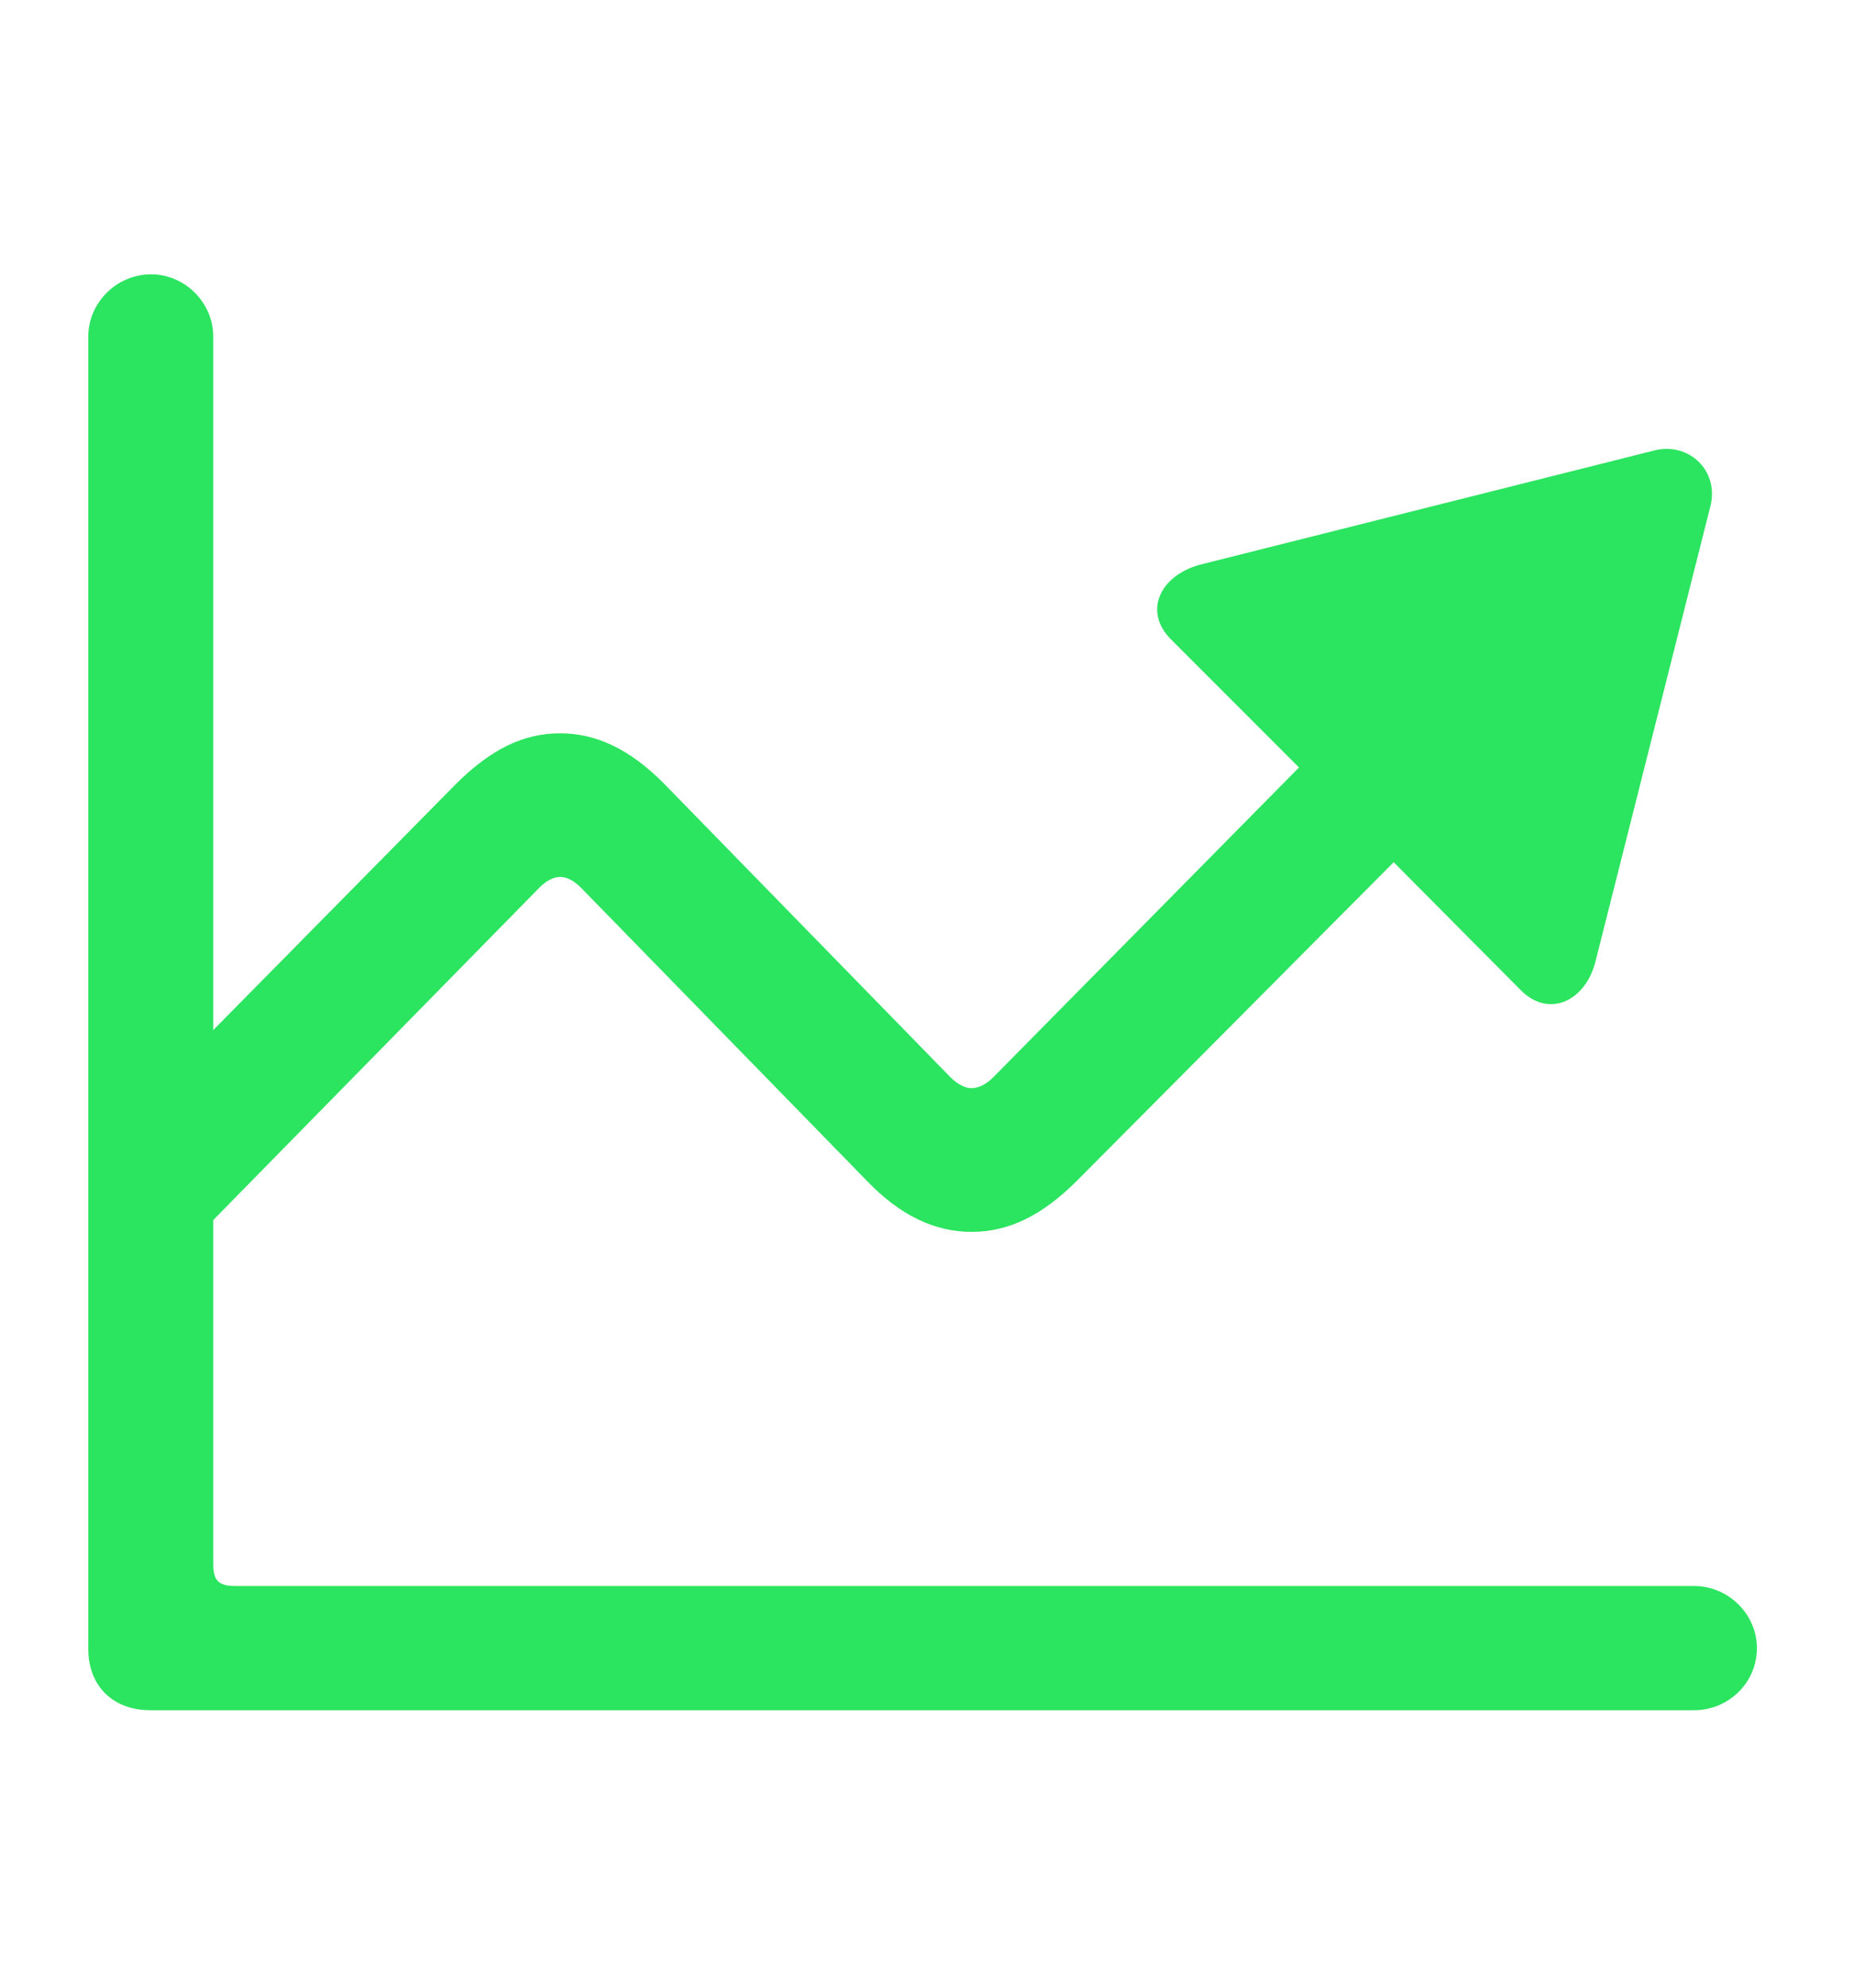
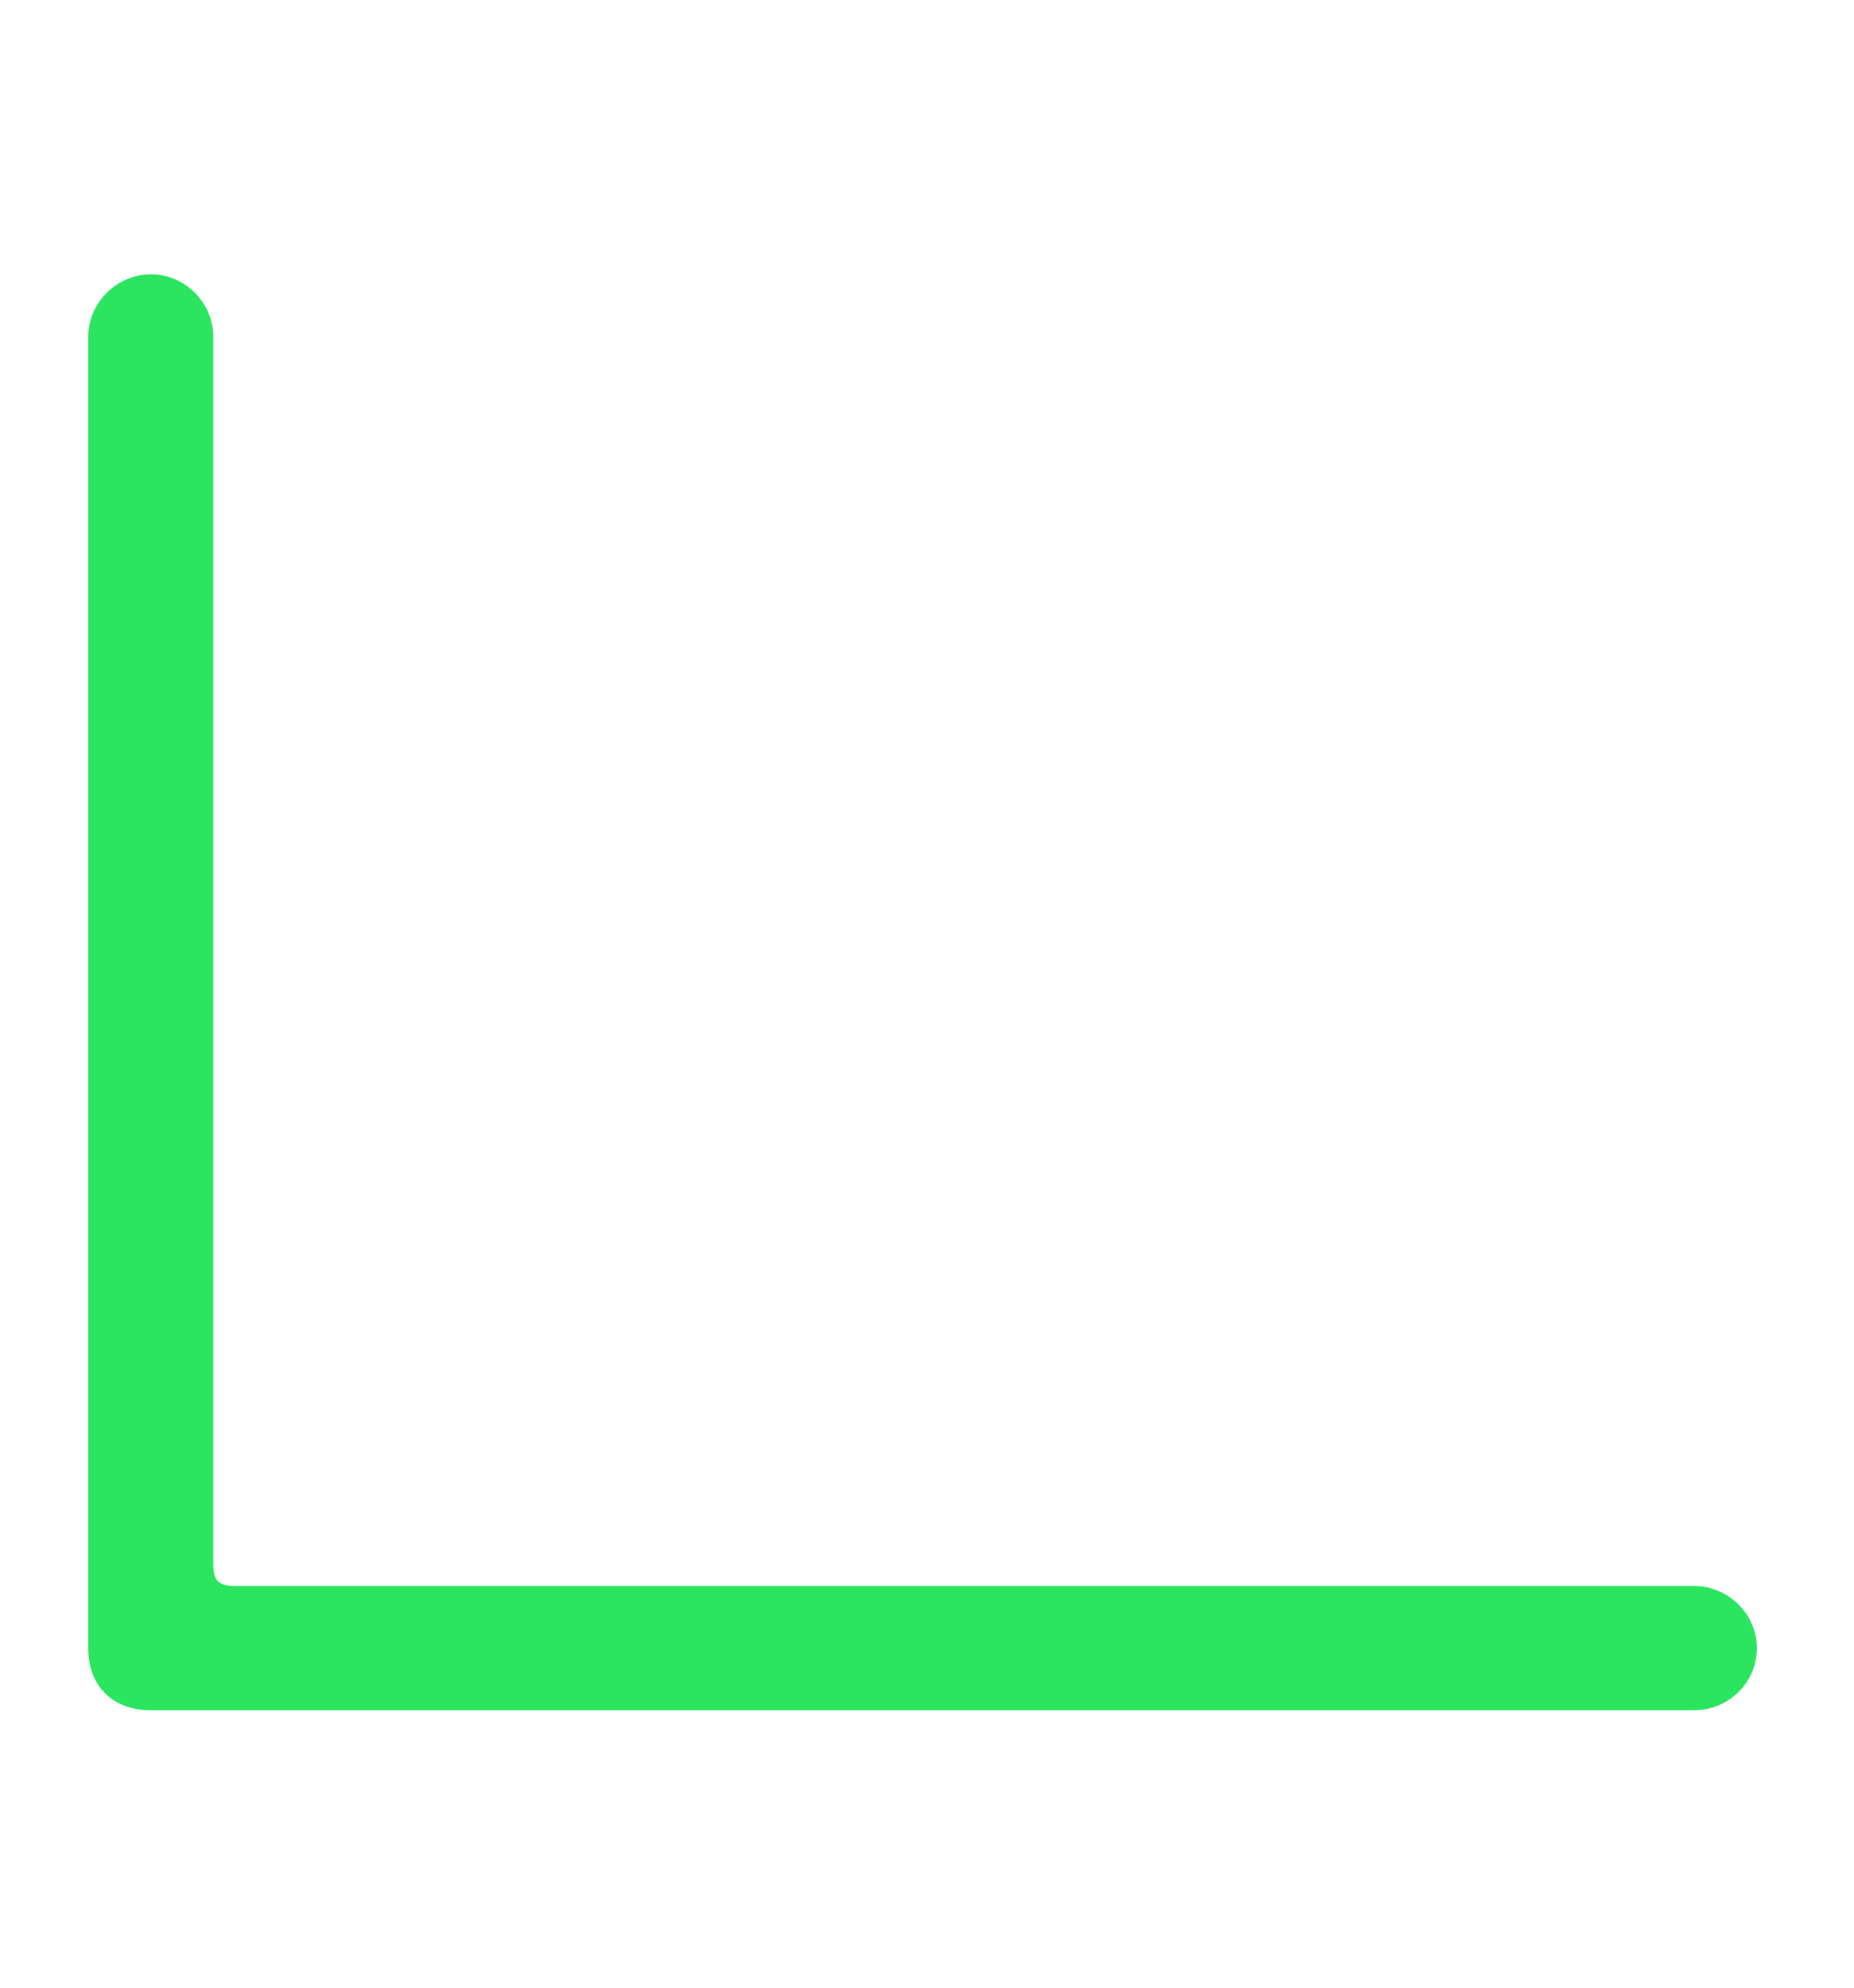
<svg xmlns="http://www.w3.org/2000/svg" width="42" height="45" viewBox="0 0 42 45" fill="none">
  <g clip-path="url(#clip0_99_758)">
-     <path d="M4.602 27.854L12.215 20.1C12.373 19.942 12.531 19.854 12.69 19.854C12.848 19.854 13.006 19.942 13.164 20.1L19.634 26.729C20.39 27.52 21.181 27.889 22.008 27.889C22.852 27.889 23.608 27.52 24.399 26.729L31.572 19.52L34.455 22.421C35.088 23.054 35.915 22.667 36.143 21.77L38.745 11.468C38.956 10.659 38.253 9.991 37.462 10.202L27.177 12.786C26.28 13.033 25.893 13.841 26.526 14.474L29.427 17.375L22.5 24.39C22.342 24.548 22.166 24.636 22.008 24.636C21.867 24.636 21.691 24.548 21.533 24.39L15.063 17.762C14.289 16.971 13.516 16.602 12.69 16.602C11.863 16.602 11.125 16.953 10.316 17.762L2.457 25.726L4.602 27.854Z" fill="#2BE45F" />
    <path d="M2 37.33C2 38.174 2.563 38.719 3.407 38.719H38.376C39.15 38.719 39.8 38.104 39.8 37.312C39.8 36.539 39.15 35.906 38.376 35.906H5.323C4.954 35.906 4.831 35.783 4.831 35.414V7.617C4.831 6.862 4.198 6.211 3.424 6.211C2.633 6.211 2 6.862 2 7.617V37.33Z" fill="#2BE45F" />
  </g>
  <defs>
    <clipPath id="clip0_99_758">
      <rect width="37.8" height="32.719" fill="white" transform="translate(2 6)" />
    </clipPath>
  </defs>
</svg>